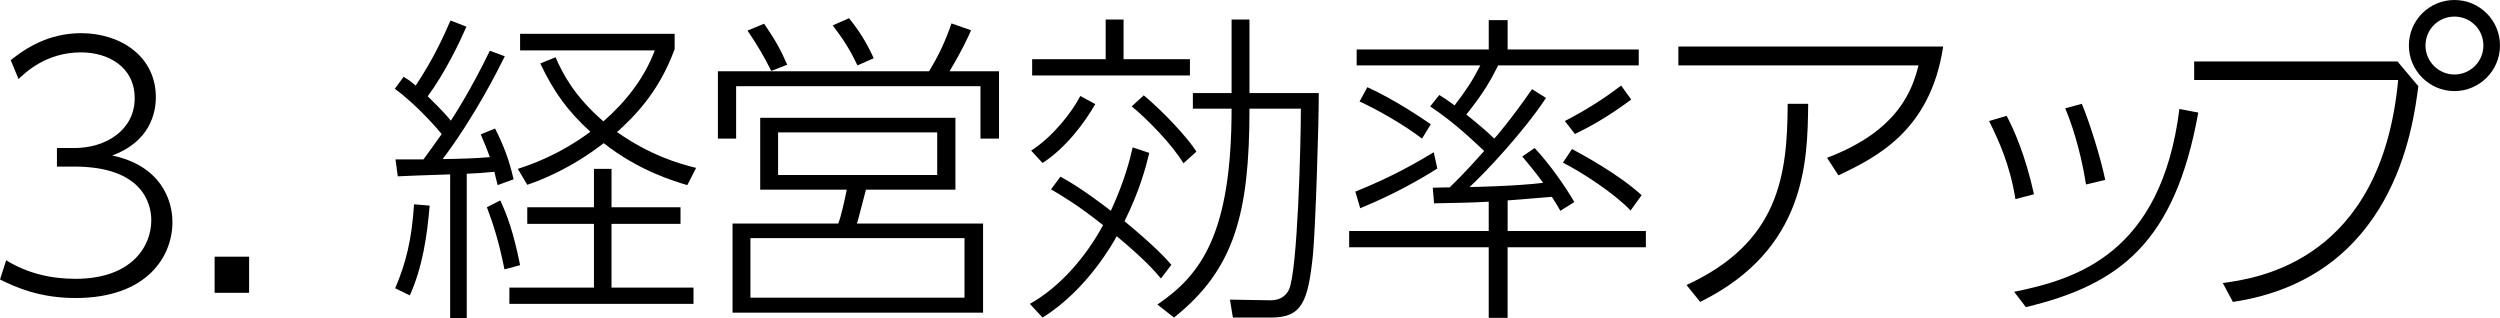
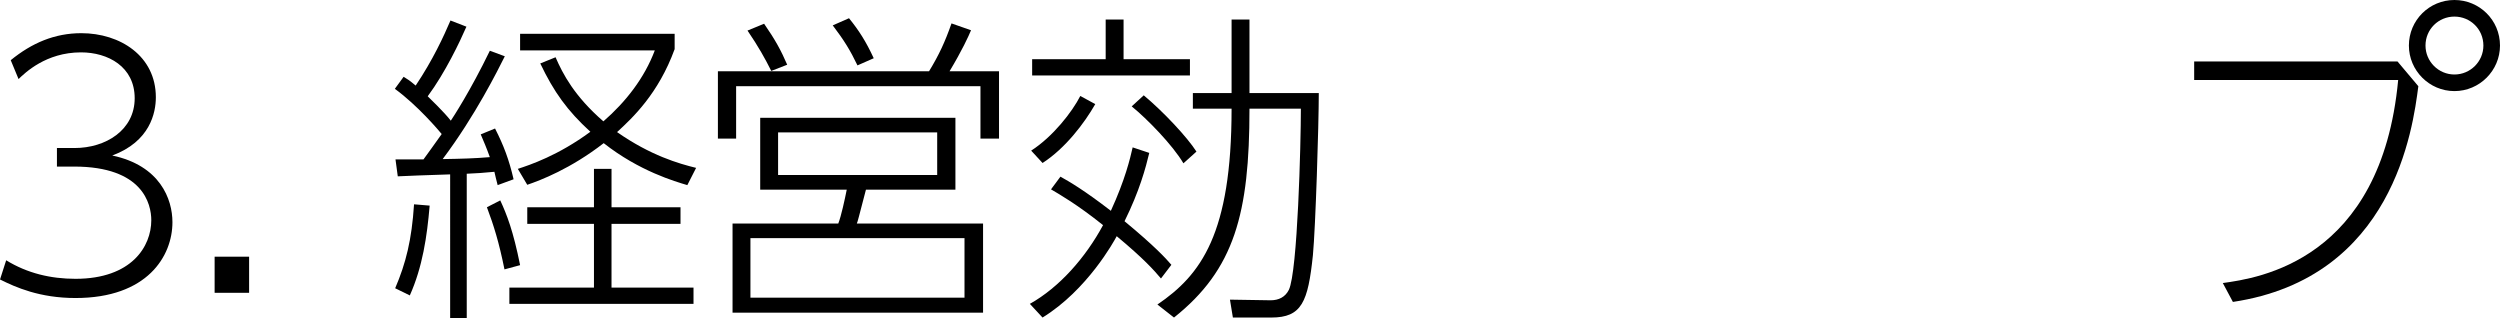
<svg xmlns="http://www.w3.org/2000/svg" version="1.1" id="レイヤー_1" x="0px" y="0px" width="199.794px" height="25.429px" viewBox="0 0 199.794 25.429" enable-background="new 0 0 199.794 25.429" xml:space="preserve">
  <path d="M0.494,20.801c1.69,1.039,3.562,1.481,5.539,1.481c4.498,0,6.058-2.6,6.058-4.68c0-1.301-0.676-4.29-6.162-4.29H4.55V11.83  h1.404c2.496,0,4.81-1.43,4.81-3.979c0-2.521-2.132-3.666-4.29-3.666c-2.808,0-4.472,1.639-4.992,2.132L0.858,4.81  c1.69-1.378,3.51-2.158,5.642-2.158c3.094,0,5.955,1.82,5.955,5.122c0,1.248-0.468,3.536-3.484,4.654  c3.822,0.807,4.81,3.484,4.81,5.33c0,2.704-2.002,6.059-7.748,6.059c-2.86,0-4.784-0.858-6.032-1.482L0.494,20.801z" />
  <path d="M19.908,20.515V23.4h-2.756v-2.886H19.908z" />
  <path d="M40.343,4.498c-0.546,1.092-2.366,4.758-4.966,8.216c1.534-0.026,2.548-0.052,3.77-0.156  c-0.26-0.728-0.494-1.273-0.728-1.819l1.144-0.469c0.702,1.379,1.118,2.496,1.482,4.057l-1.274,0.468  c-0.13-0.494-0.182-0.728-0.26-1.065c-0.728,0.077-1.56,0.13-2.21,0.155v11.545h-1.326V13.936c-2.236,0.078-3.198,0.104-4.186,0.156  l-0.182-1.352h2.236c0.572-0.78,0.676-0.937,1.456-2.028c-0.234-0.286-1.924-2.288-3.744-3.614l0.702-0.962  c0.338,0.208,0.468,0.286,0.962,0.702c1.378-2.055,2.236-3.926,2.782-5.2l1.274,0.494c-0.52,1.196-1.69,3.666-3.094,5.563  c0.182,0.183,1.3,1.248,1.846,1.95c0.156-0.233,1.56-2.366,3.12-5.59L40.343,4.498z M31.581,23.036  c0.858-2.002,1.326-3.874,1.508-6.708l1.248,0.104c-0.208,2.471-0.572,4.915-1.586,7.177L31.581,23.036z M40.317,21.528  c-0.442-2.185-0.858-3.51-1.404-4.966l1.066-0.547c0.52,1.118,1.04,2.444,1.586,5.175L40.317,21.528z M54.384,17.889h-5.513v5.096  h6.553v1.3H40.708v-1.3h6.76v-5.096h-5.33v-1.326h5.33v-3.068h1.404v3.068h5.513V17.889z M54.93,14.794  c-0.962-0.286-3.848-1.118-6.683-3.354c-2.652,2.055-5.044,2.965-6.11,3.328l-0.754-1.273c0.962-0.312,3.225-1.066,5.798-2.964  c-1.846-1.69-2.912-3.173-4.004-5.461L44.4,4.576c0.572,1.325,1.508,3.119,3.822,5.122c1.794-1.561,3.276-3.458,4.108-5.669H41.565  V2.703h12.351v1.223c-1.3,3.562-3.354,5.486-4.602,6.63c2.678,1.872,4.94,2.522,6.318,2.86L54.93,14.794z" />
  <path d="M78.356,11.076V6.89H58.829v4.187h-1.456V5.693h16.875c0.806-1.326,1.274-2.34,1.794-3.822l1.561,0.547  c-0.208,0.494-0.702,1.586-1.716,3.275h3.952v5.383H78.356z M76.354,15.158h-7.15c-0.598,2.288-0.65,2.521-0.728,2.704h10.088v7.124  H58.543v-7.124h8.451c0.234-0.599,0.52-1.924,0.676-2.704h-6.916V9.412h15.601V15.158z M61.637,5.668  c-0.494-0.988-1.014-1.924-1.898-3.225l1.326-0.546c0.884,1.274,1.353,2.132,1.846,3.276L61.637,5.668z M77.082,19.032H59.973v4.758  h17.108V19.032z M74.898,10.582H62.183v3.406h12.715V10.582z M68.527,5.226c-0.572-1.196-1.066-2.002-1.976-3.198l1.3-0.572  c0.78,0.963,1.352,1.847,1.976,3.198L68.527,5.226z" />
  <path d="M91.847,12.22c-0.286,1.196-0.78,3.042-1.977,5.46c2.393,1.977,3.302,2.965,3.744,3.484l-0.832,1.092  c-0.572-0.676-1.352-1.56-3.536-3.38c-0.208,0.391-2.34,4.29-5.928,6.501l-1.014-1.093c2.366-1.326,4.446-3.692,5.85-6.292  c-2.08-1.664-3.458-2.444-4.16-2.86l0.754-1.014c0.702,0.39,1.872,1.065,4.03,2.729c1.144-2.496,1.534-4.16,1.742-5.069  L91.847,12.22z M82.409,12.038c1.742-1.118,3.276-3.095,3.926-4.368l1.196,0.65c-0.858,1.508-2.392,3.535-4.212,4.706L82.409,12.038  z M89.793,1.56v3.172h5.304v1.3h-12.61v-1.3h5.876V1.56H89.793z M94.577,13.052c-0.858-1.456-2.912-3.562-4.134-4.55l0.962-0.884  c1.586,1.325,3.484,3.354,4.212,4.498L94.577,13.052z M105.394,7.436c0,2.574-0.261,10.765-0.469,12.949  c-0.39,3.744-0.884,4.992-3.328,4.992h-3.068l-0.234-1.431l3.25,0.052c0.649,0,1.17-0.26,1.456-0.832  c0.702-1.43,0.962-11.727,0.962-14.482h-4.108c0,8.373-1.196,12.845-6.032,16.693l-1.326-1.041  c3.484-2.365,5.928-5.642,5.928-15.652h-3.094V7.436h3.094V1.56h1.43v5.876H105.394z" />
-   <path d="M120.484,18.46h11.05v1.3h-11.05v5.643h-1.509V19.76h-11.154v-1.3h11.154v-2.34c-1.326,0.078-3.042,0.104-4.368,0.13  l-0.104-1.248c0.91-0.025,1.014-0.025,1.352-0.025c0.364-0.364,1.223-1.171,2.756-2.912c-0.832-0.755-2.184-2.133-4.316-3.562  l0.729-0.91c0.391,0.234,0.624,0.39,1.223,0.832c0.961-1.274,1.403-1.924,2.054-3.198h-9.88V3.951h10.556v-2.34h1.509v2.34h10.478  v1.274h-11.232c-0.598,1.196-1.222,2.288-2.548,3.927c0.78,0.623,1.534,1.248,2.236,1.924c0.156-0.156,1.456-1.69,3.016-3.952  l1.118,0.702c-1.742,2.651-4.836,5.954-6.11,7.124c0.104,0,3.849-0.078,5.877-0.338c-0.312-0.442-0.625-0.858-1.664-2.106  l0.987-0.676c1.171,1.248,2.419,3.016,3.173,4.316l-1.119,0.701c-0.182-0.338-0.26-0.441-0.676-1.117  c-0.857,0.078-2.6,0.208-3.535,0.285V18.46z M108.315,15.314c2.99-1.196,5.019-2.393,6.267-3.146l0.285,1.3  c-1.404,0.884-3.38,2.028-6.162,3.173L108.315,15.314z M113.645,11.076c-1.456-1.118-3.614-2.34-4.992-2.965l0.624-1.144  c2.262,1.04,4.342,2.47,5.07,2.964L113.645,11.076z M130.312,16.822c-1.248-1.326-3.849-3.042-5.408-3.822l0.728-1.092  c0.858,0.468,3.718,2.002,5.564,3.691L130.312,16.822z M125.06,9.672c2.105-1.092,3.432-2.028,4.498-2.834l0.806,1.118  c-1.794,1.326-3.068,2.054-4.498,2.756L125.06,9.672z" />
-   <path d="M155.295,3.718c-1.015,6.708-5.304,8.84-8.372,10.296l-0.91-1.403c5.771-2.185,6.838-5.513,7.307-7.385H134.13V3.718  H155.295z M134.781,22.776c7.41-3.406,8.061-8.763,8.086-14.482h1.639c-0.053,4.603-0.156,11.648-8.633,15.835L134.781,22.776z" />
-   <path d="M161.069,15.912c-0.442-2.756-1.325-4.654-2.106-6.24l1.404-0.416c0.572,1.092,1.482,3.094,2.185,6.267L161.069,15.912z   M160.965,23.322c4.94-1.014,11.752-3.016,13.208-14.612l1.508,0.286c-1.871,10.4-6.292,13.754-13.78,15.549L160.965,23.322z   M166.711,14.742c-0.494-3.094-1.3-5.227-1.664-6.084l1.326-0.364c0.624,1.481,1.508,4.316,1.872,6.084L166.711,14.742z" />
  <path d="M191.604,4.914l1.664,1.976c-0.442,3.406-2.002,15.314-14.82,17.239l-0.806-1.509c2.808-0.39,12.662-1.768,14.014-16.225  h-16.303V4.914H191.604z M199.794,3.64c0,2.002-1.639,3.64-3.641,3.64s-3.64-1.638-3.64-3.64c0-2.028,1.638-3.64,3.64-3.64  S199.794,1.611,199.794,3.64z M193.84,3.64c0,1.274,1.04,2.314,2.313,2.314c1.274,0,2.314-1.04,2.314-2.314  c0-1.3-1.04-2.314-2.314-2.314C194.88,1.325,193.84,2.34,193.84,3.64z" />
</svg>